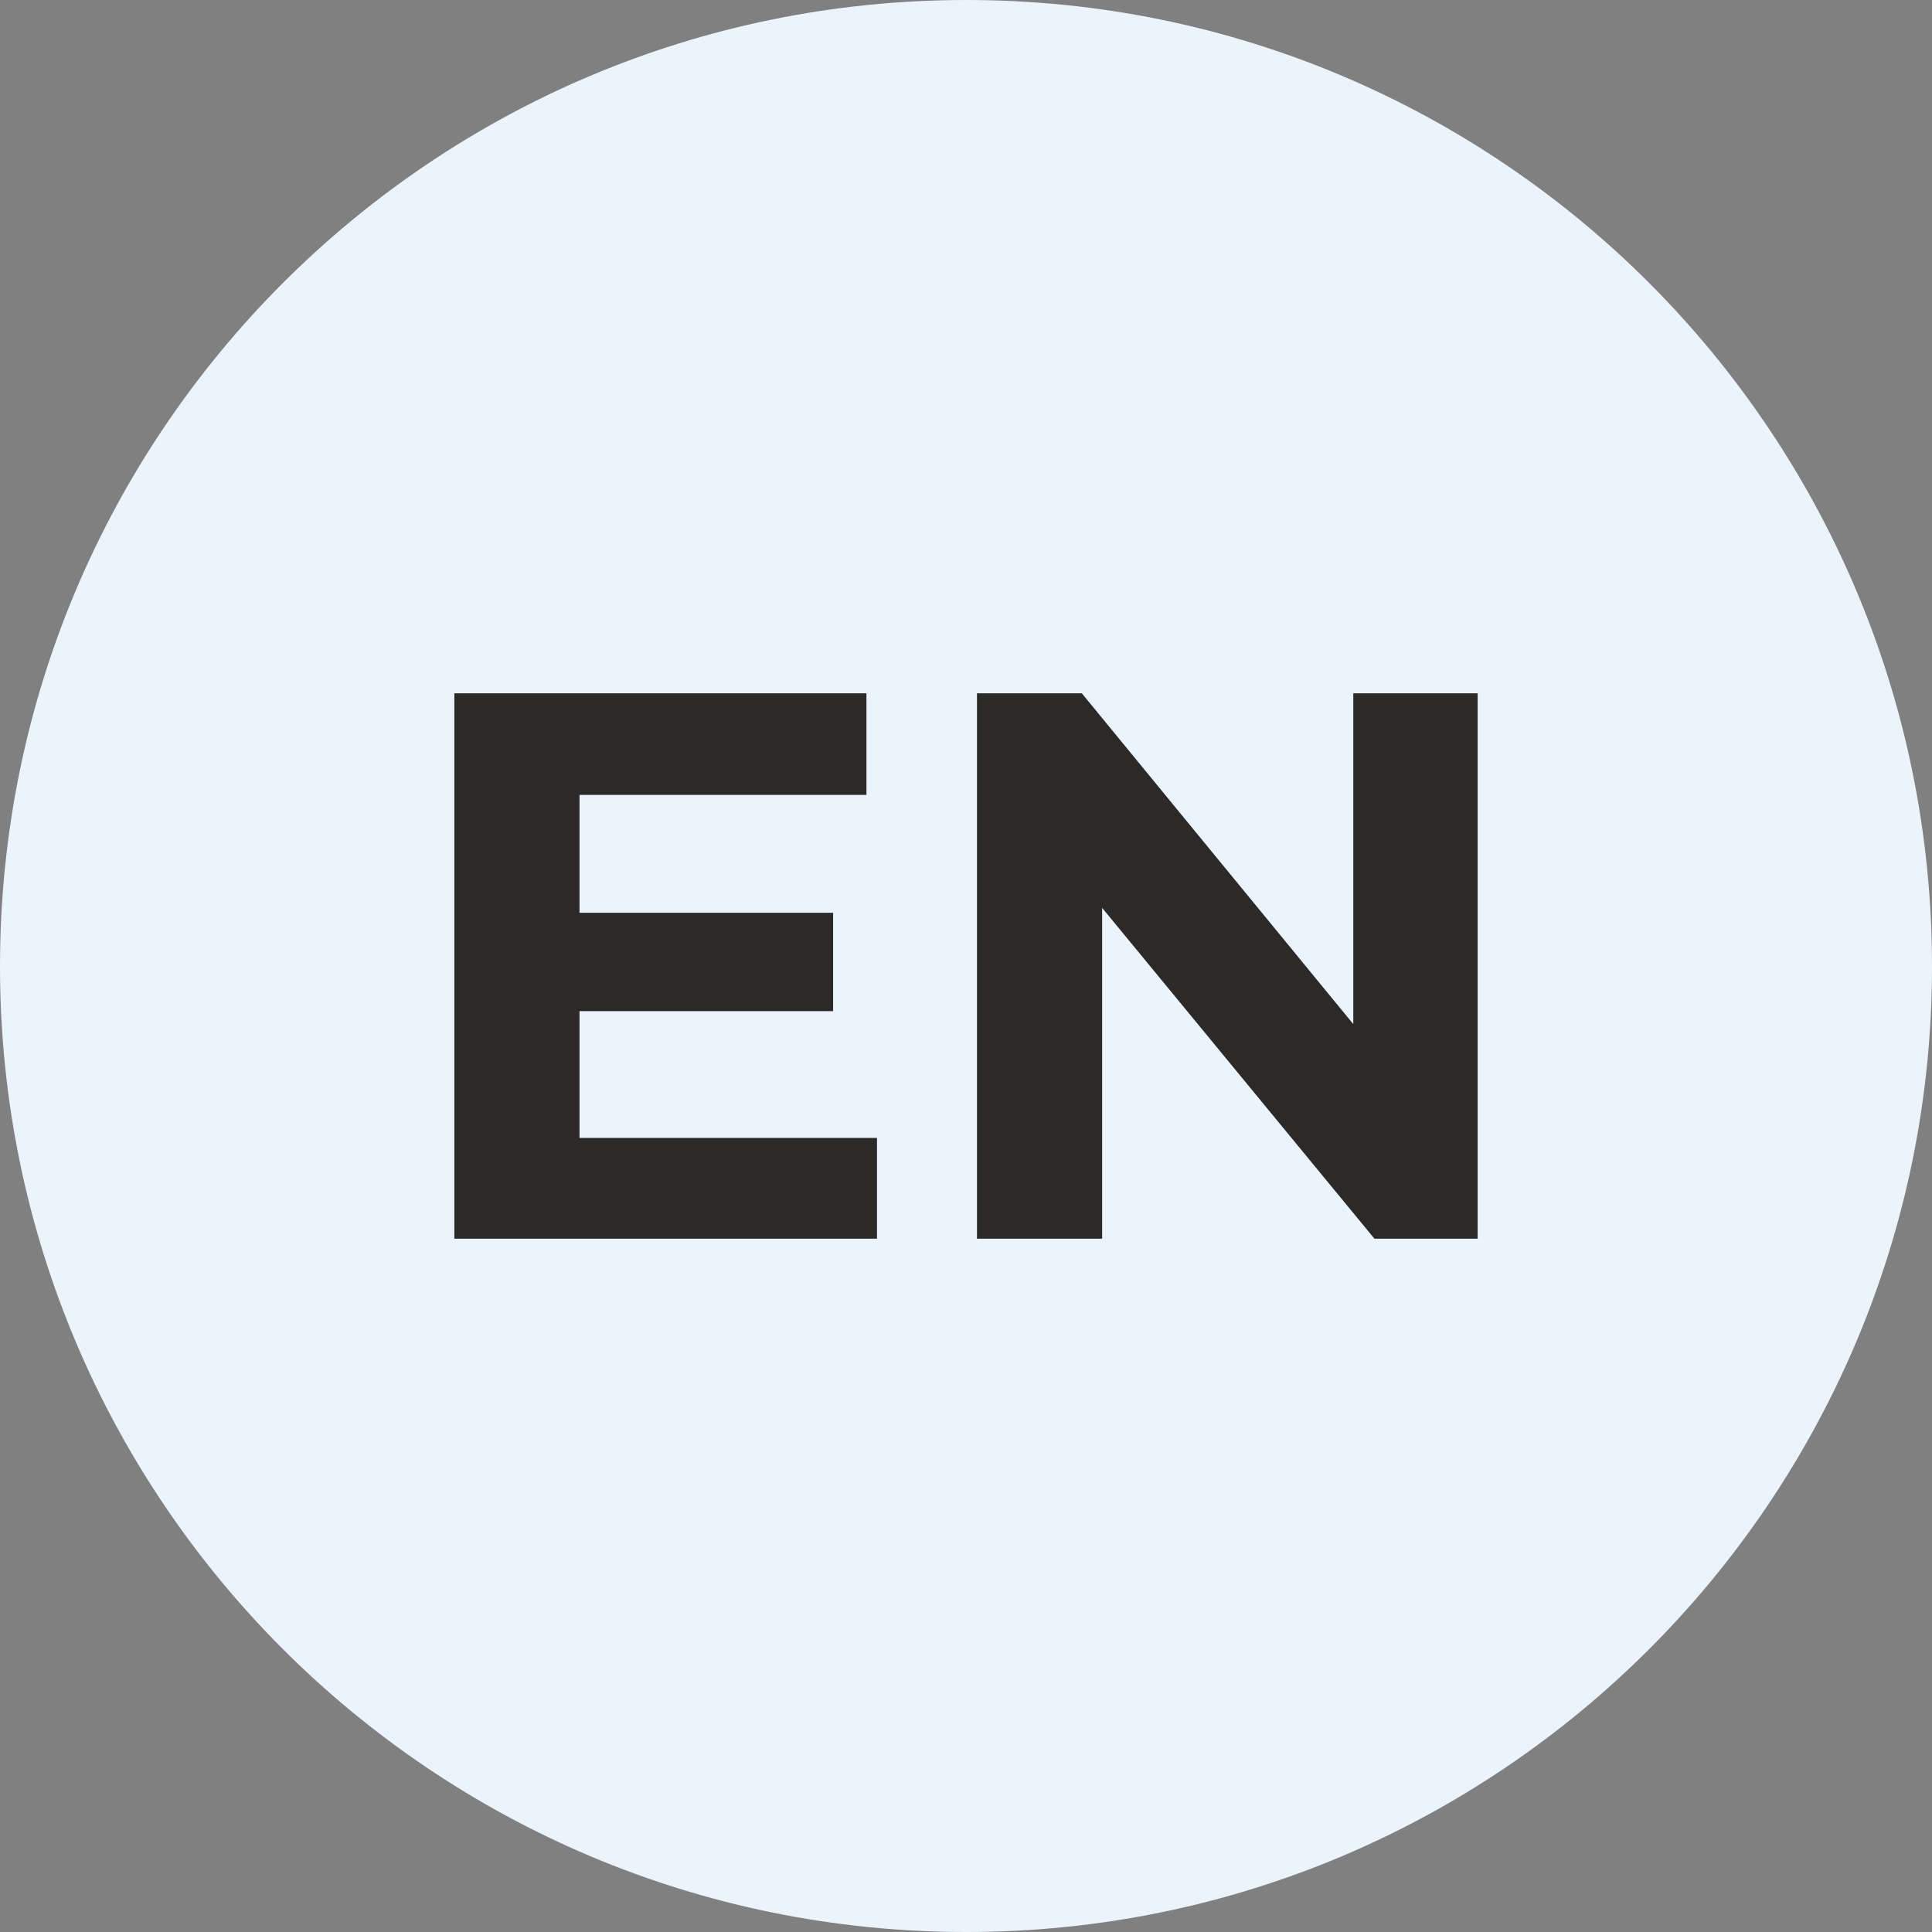
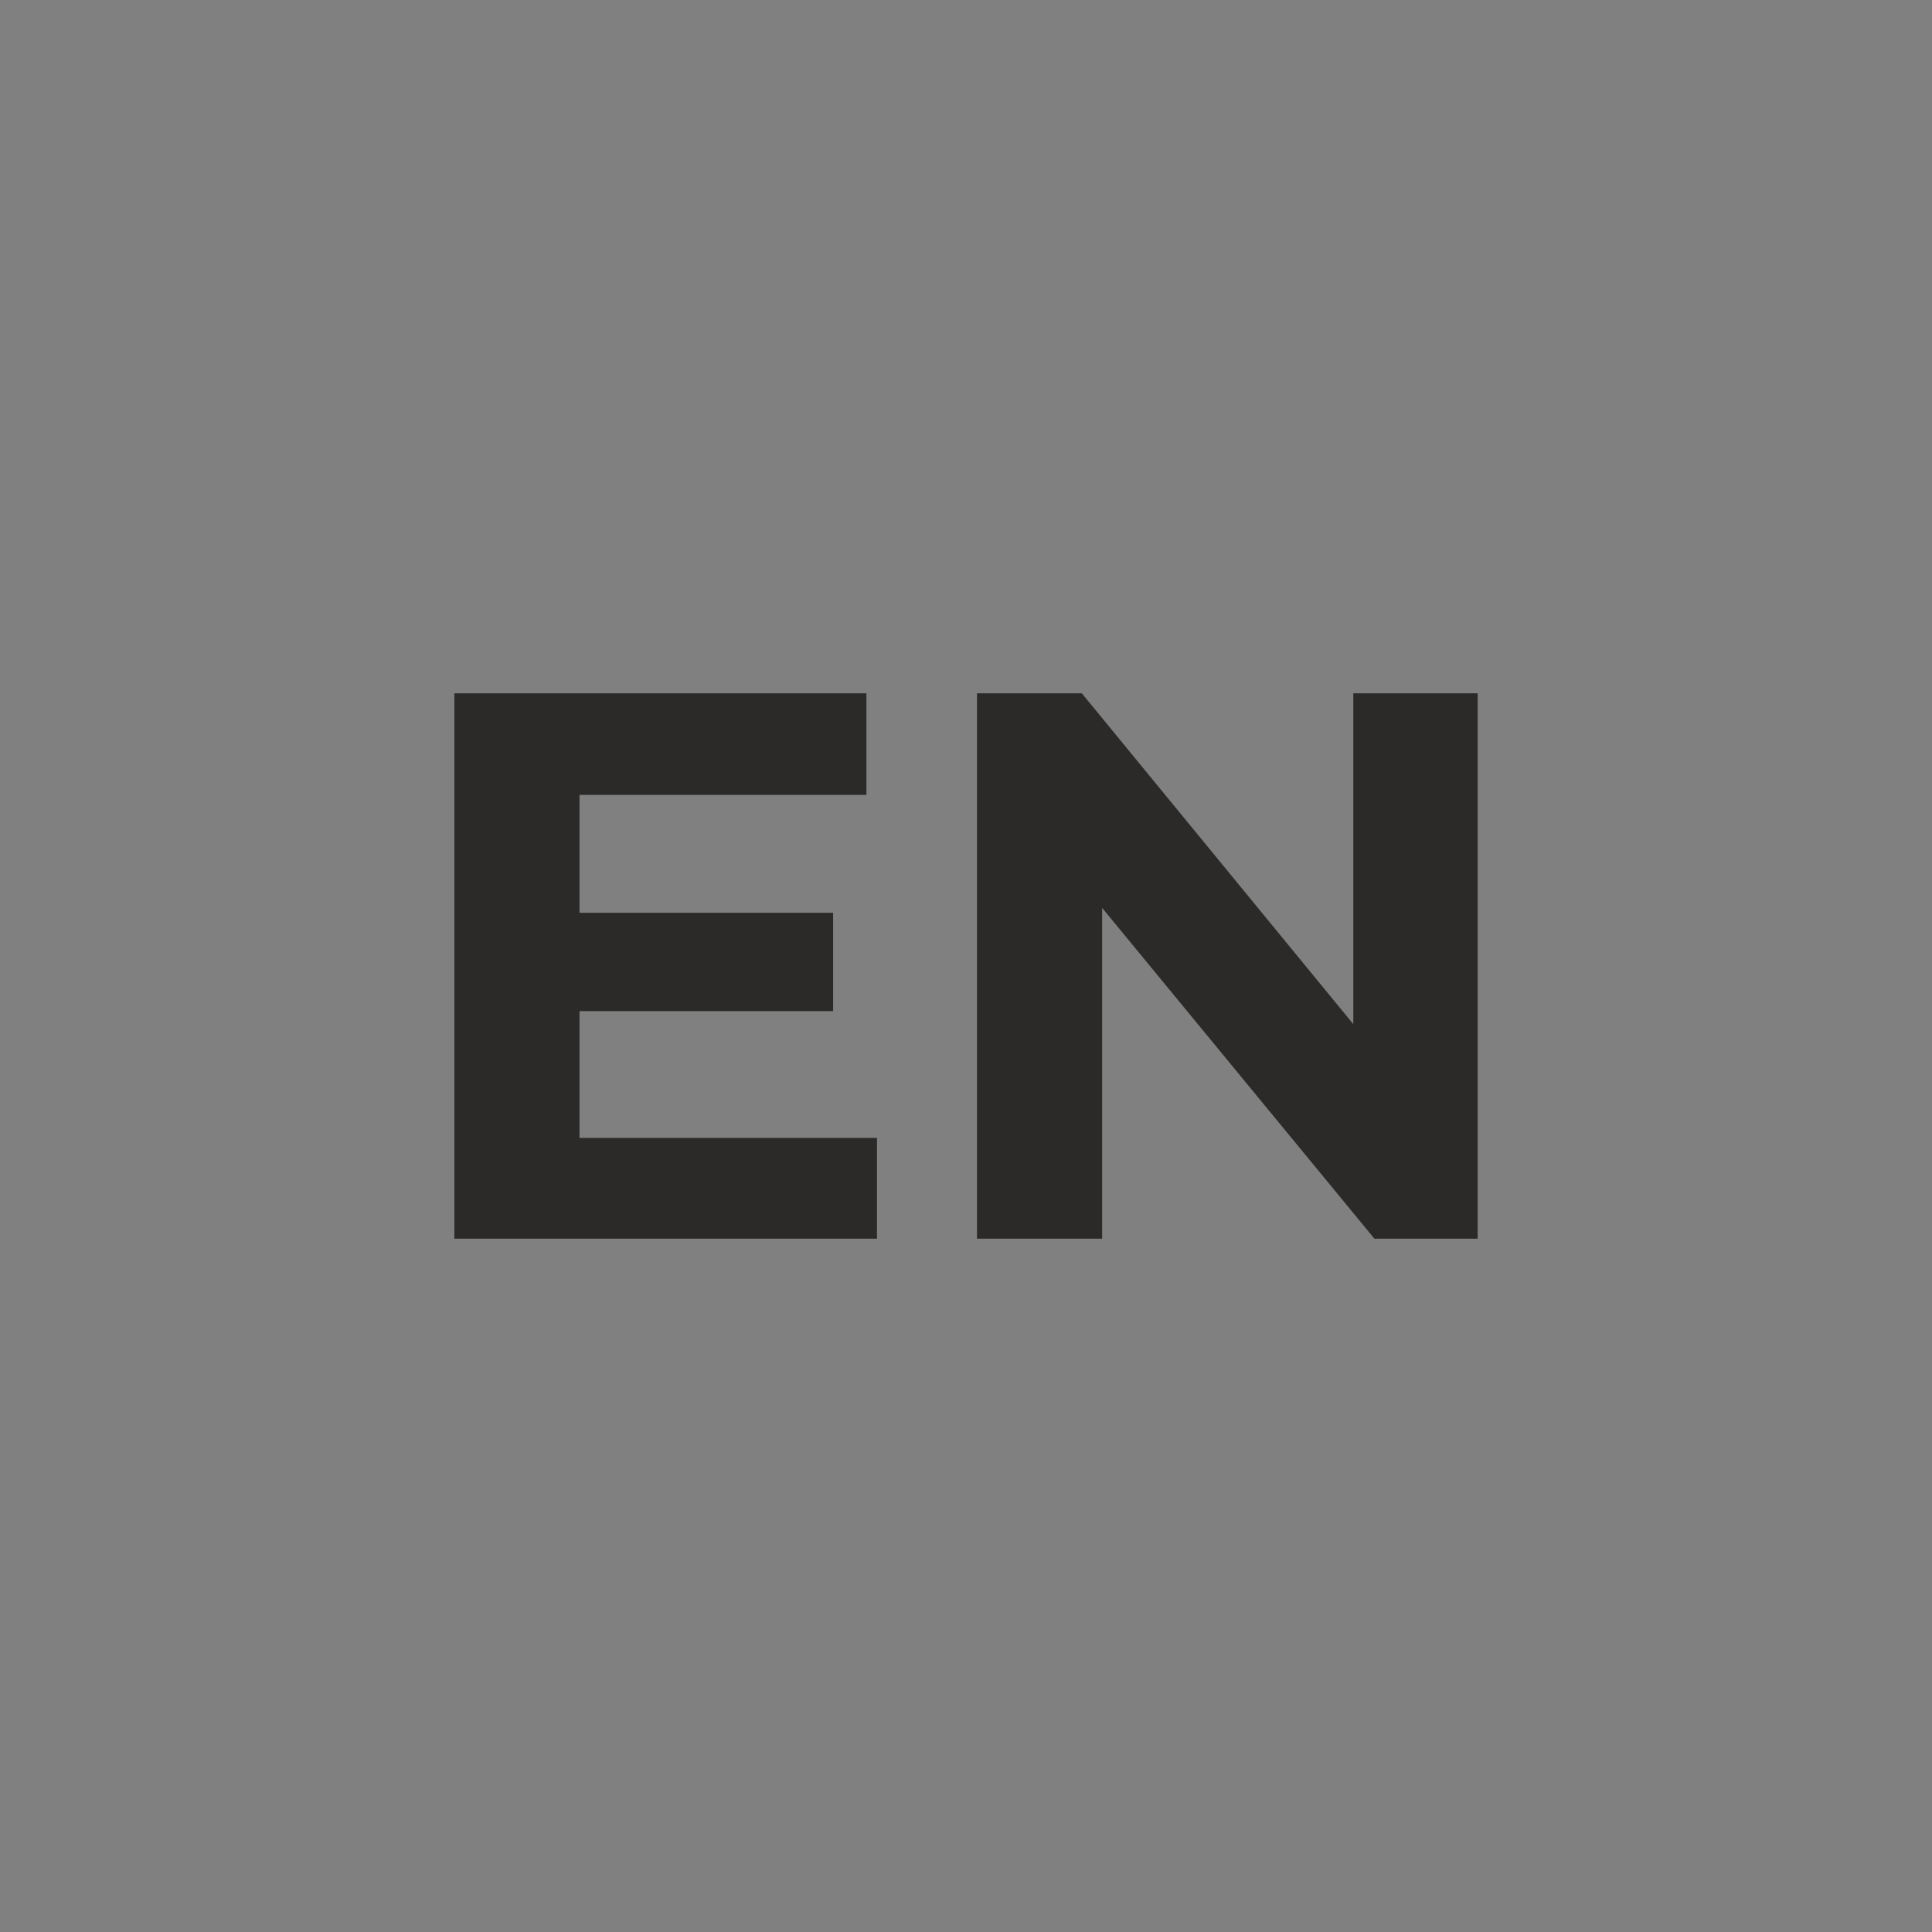
<svg xmlns="http://www.w3.org/2000/svg" xml:space="preserve" width="176px" height="176px" version="1.1" style="shape-rendering:geometricPrecision; text-rendering:geometricPrecision; image-rendering:optimizeQuality; fill-rule:evenodd; clip-rule:evenodd" viewBox="0 0 23.77 23.77">
  <rect x="0" y="0" width="23.77" height="23.77" fill="#808080" stroke="none" />
  <defs>
    <style type="text/css"> .fil0 {fill:#EBF4FC} .fil1 {fill:#2B2A29;fill-rule:nonzero} </style>
  </defs>
  <g id="Слой_x0020_1">
-     <path class="fil0" d="M11.89 0c6.56,0 11.88,5.32 11.88,11.89 0,6.56 -5.32,11.88 -11.88,11.88 -6.57,0 -11.89,-5.32 -11.89,-11.88 0,-6.57 5.32,-11.89 11.89,-11.89z" />
    <path class="fil1" d="M10.79 14l0 1.24 -5.2 0 0 -6.71 5.07 0 0 1.25 -3.53 0 0 1.45 3.12 0 0 1.21 -3.12 0 0 1.56 3.66 0zm7.39 -5.47l0 6.71 -1.27 0 -3.35 -4.07 0 4.07 -1.54 0 0 -6.71 1.29 0 3.34 4.07 0 -4.07 1.53 0z" />
  </g>
</svg>